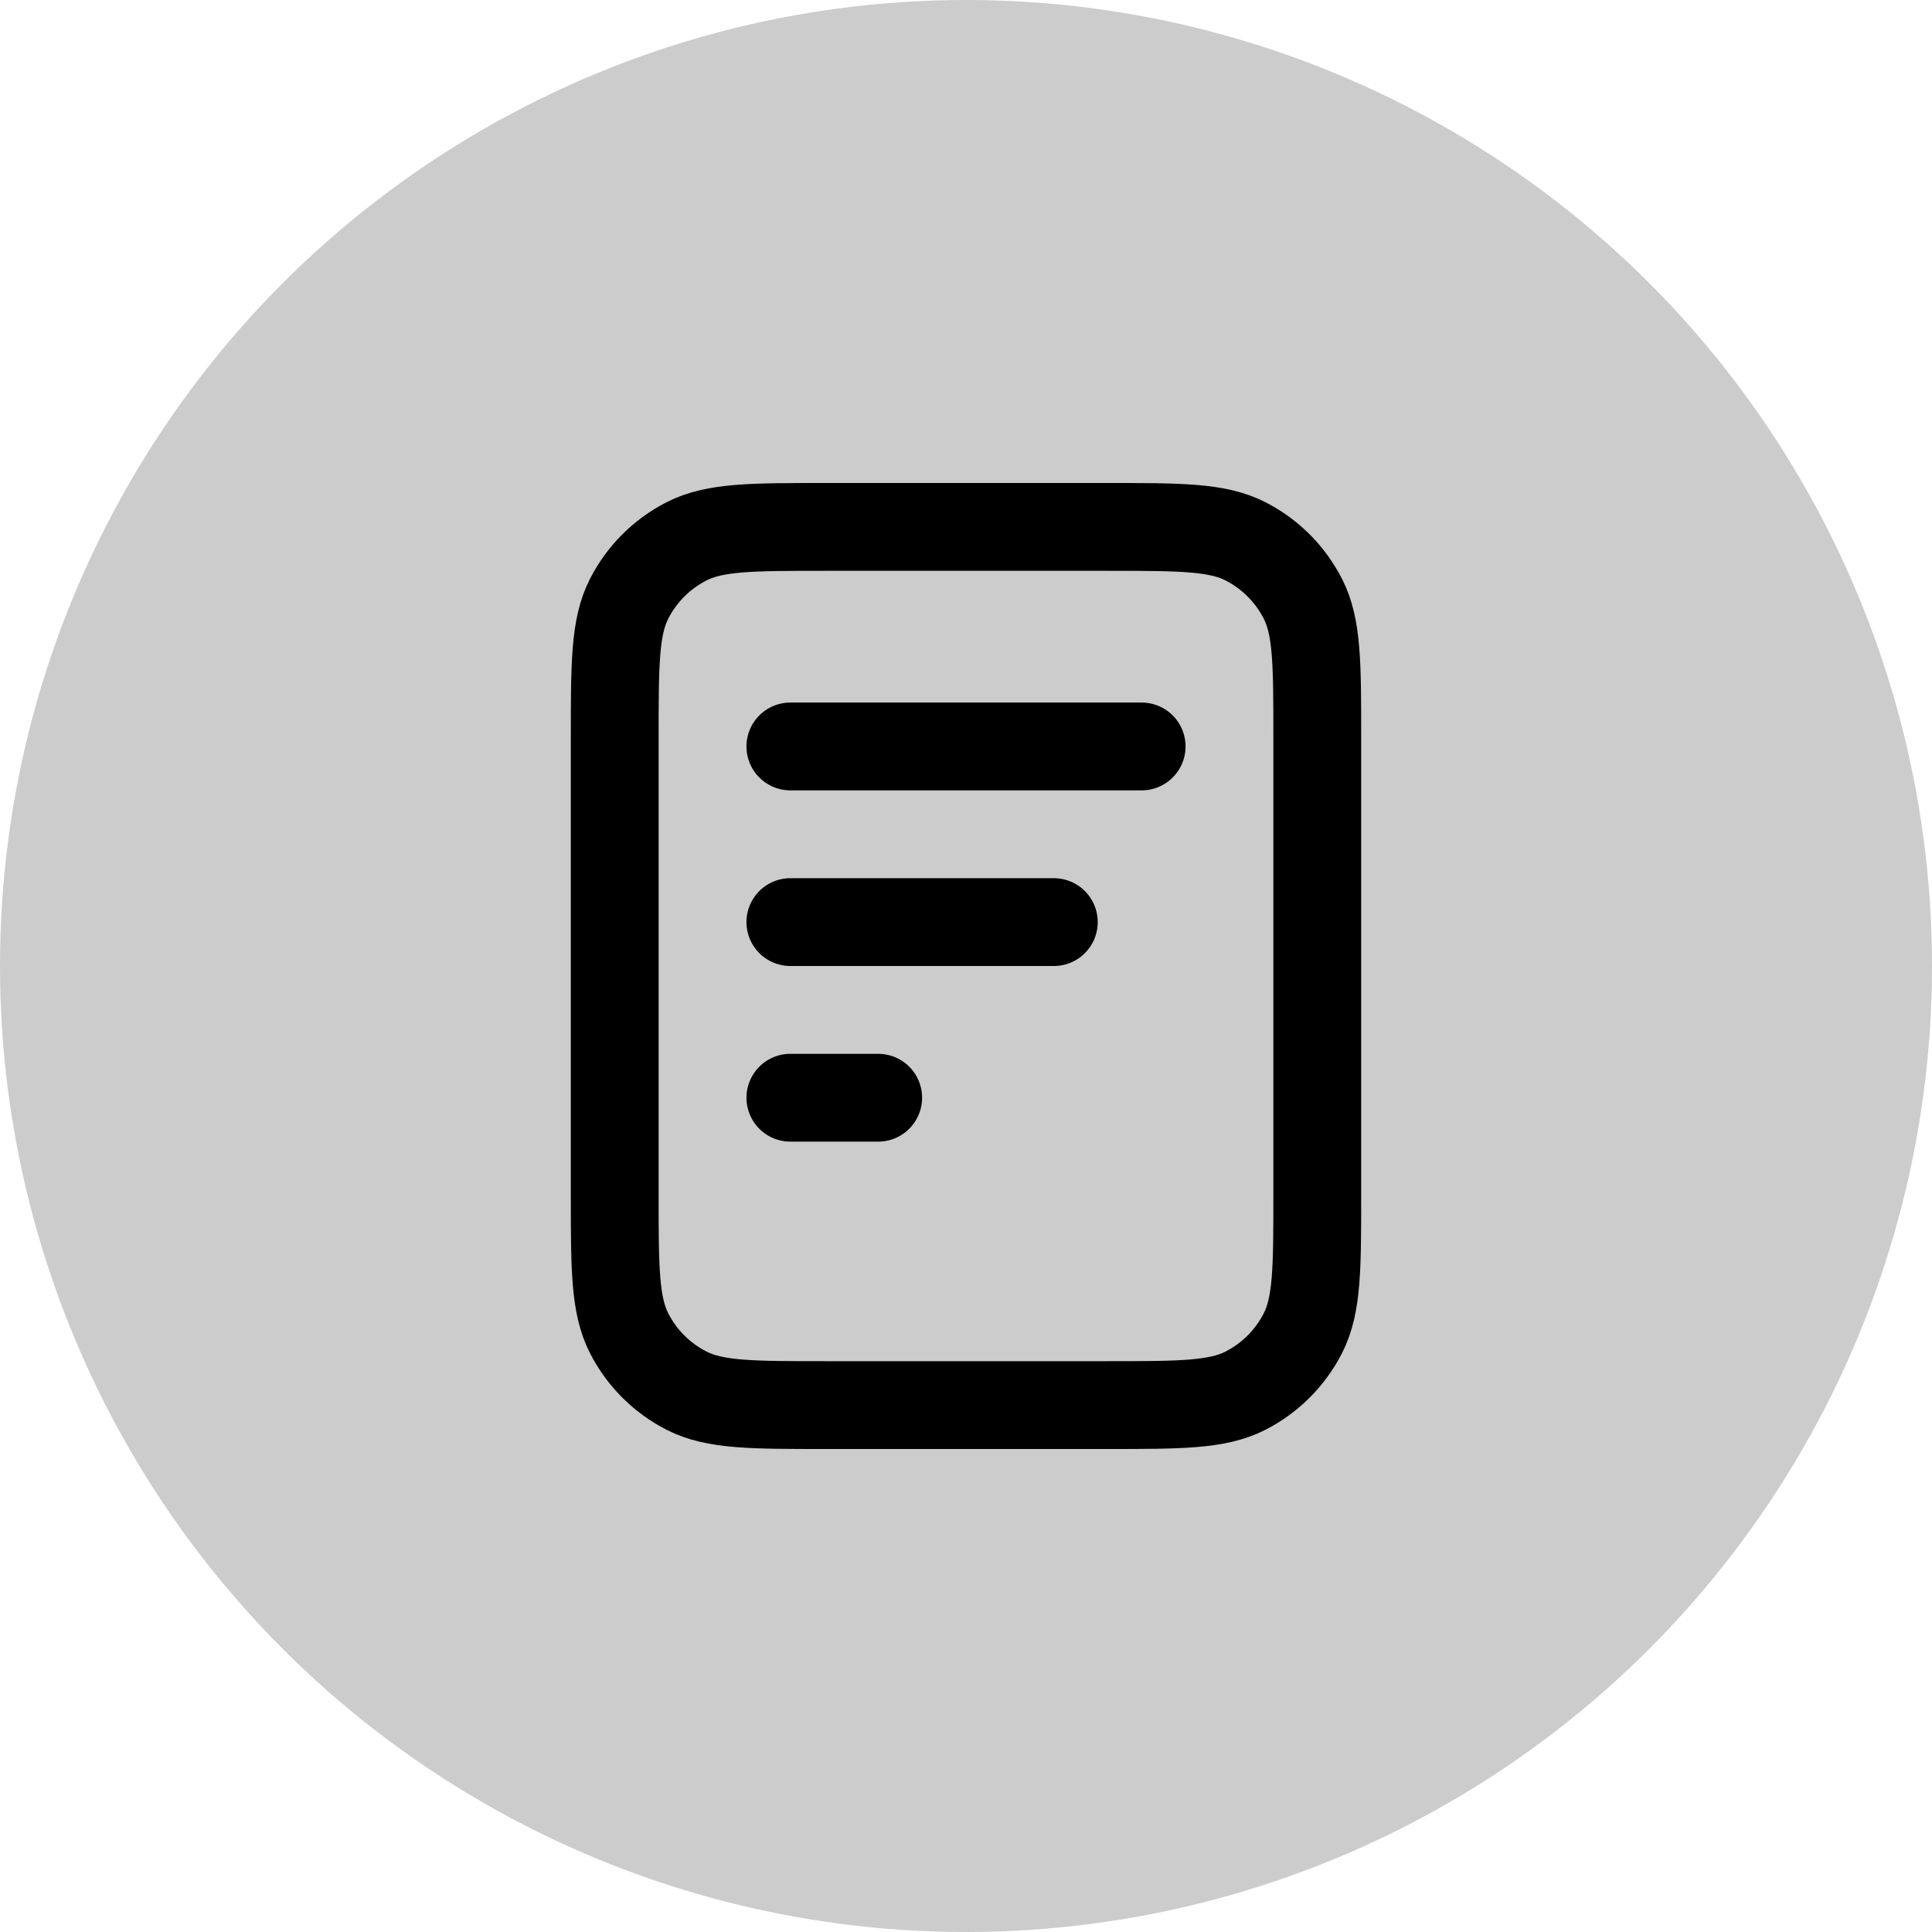
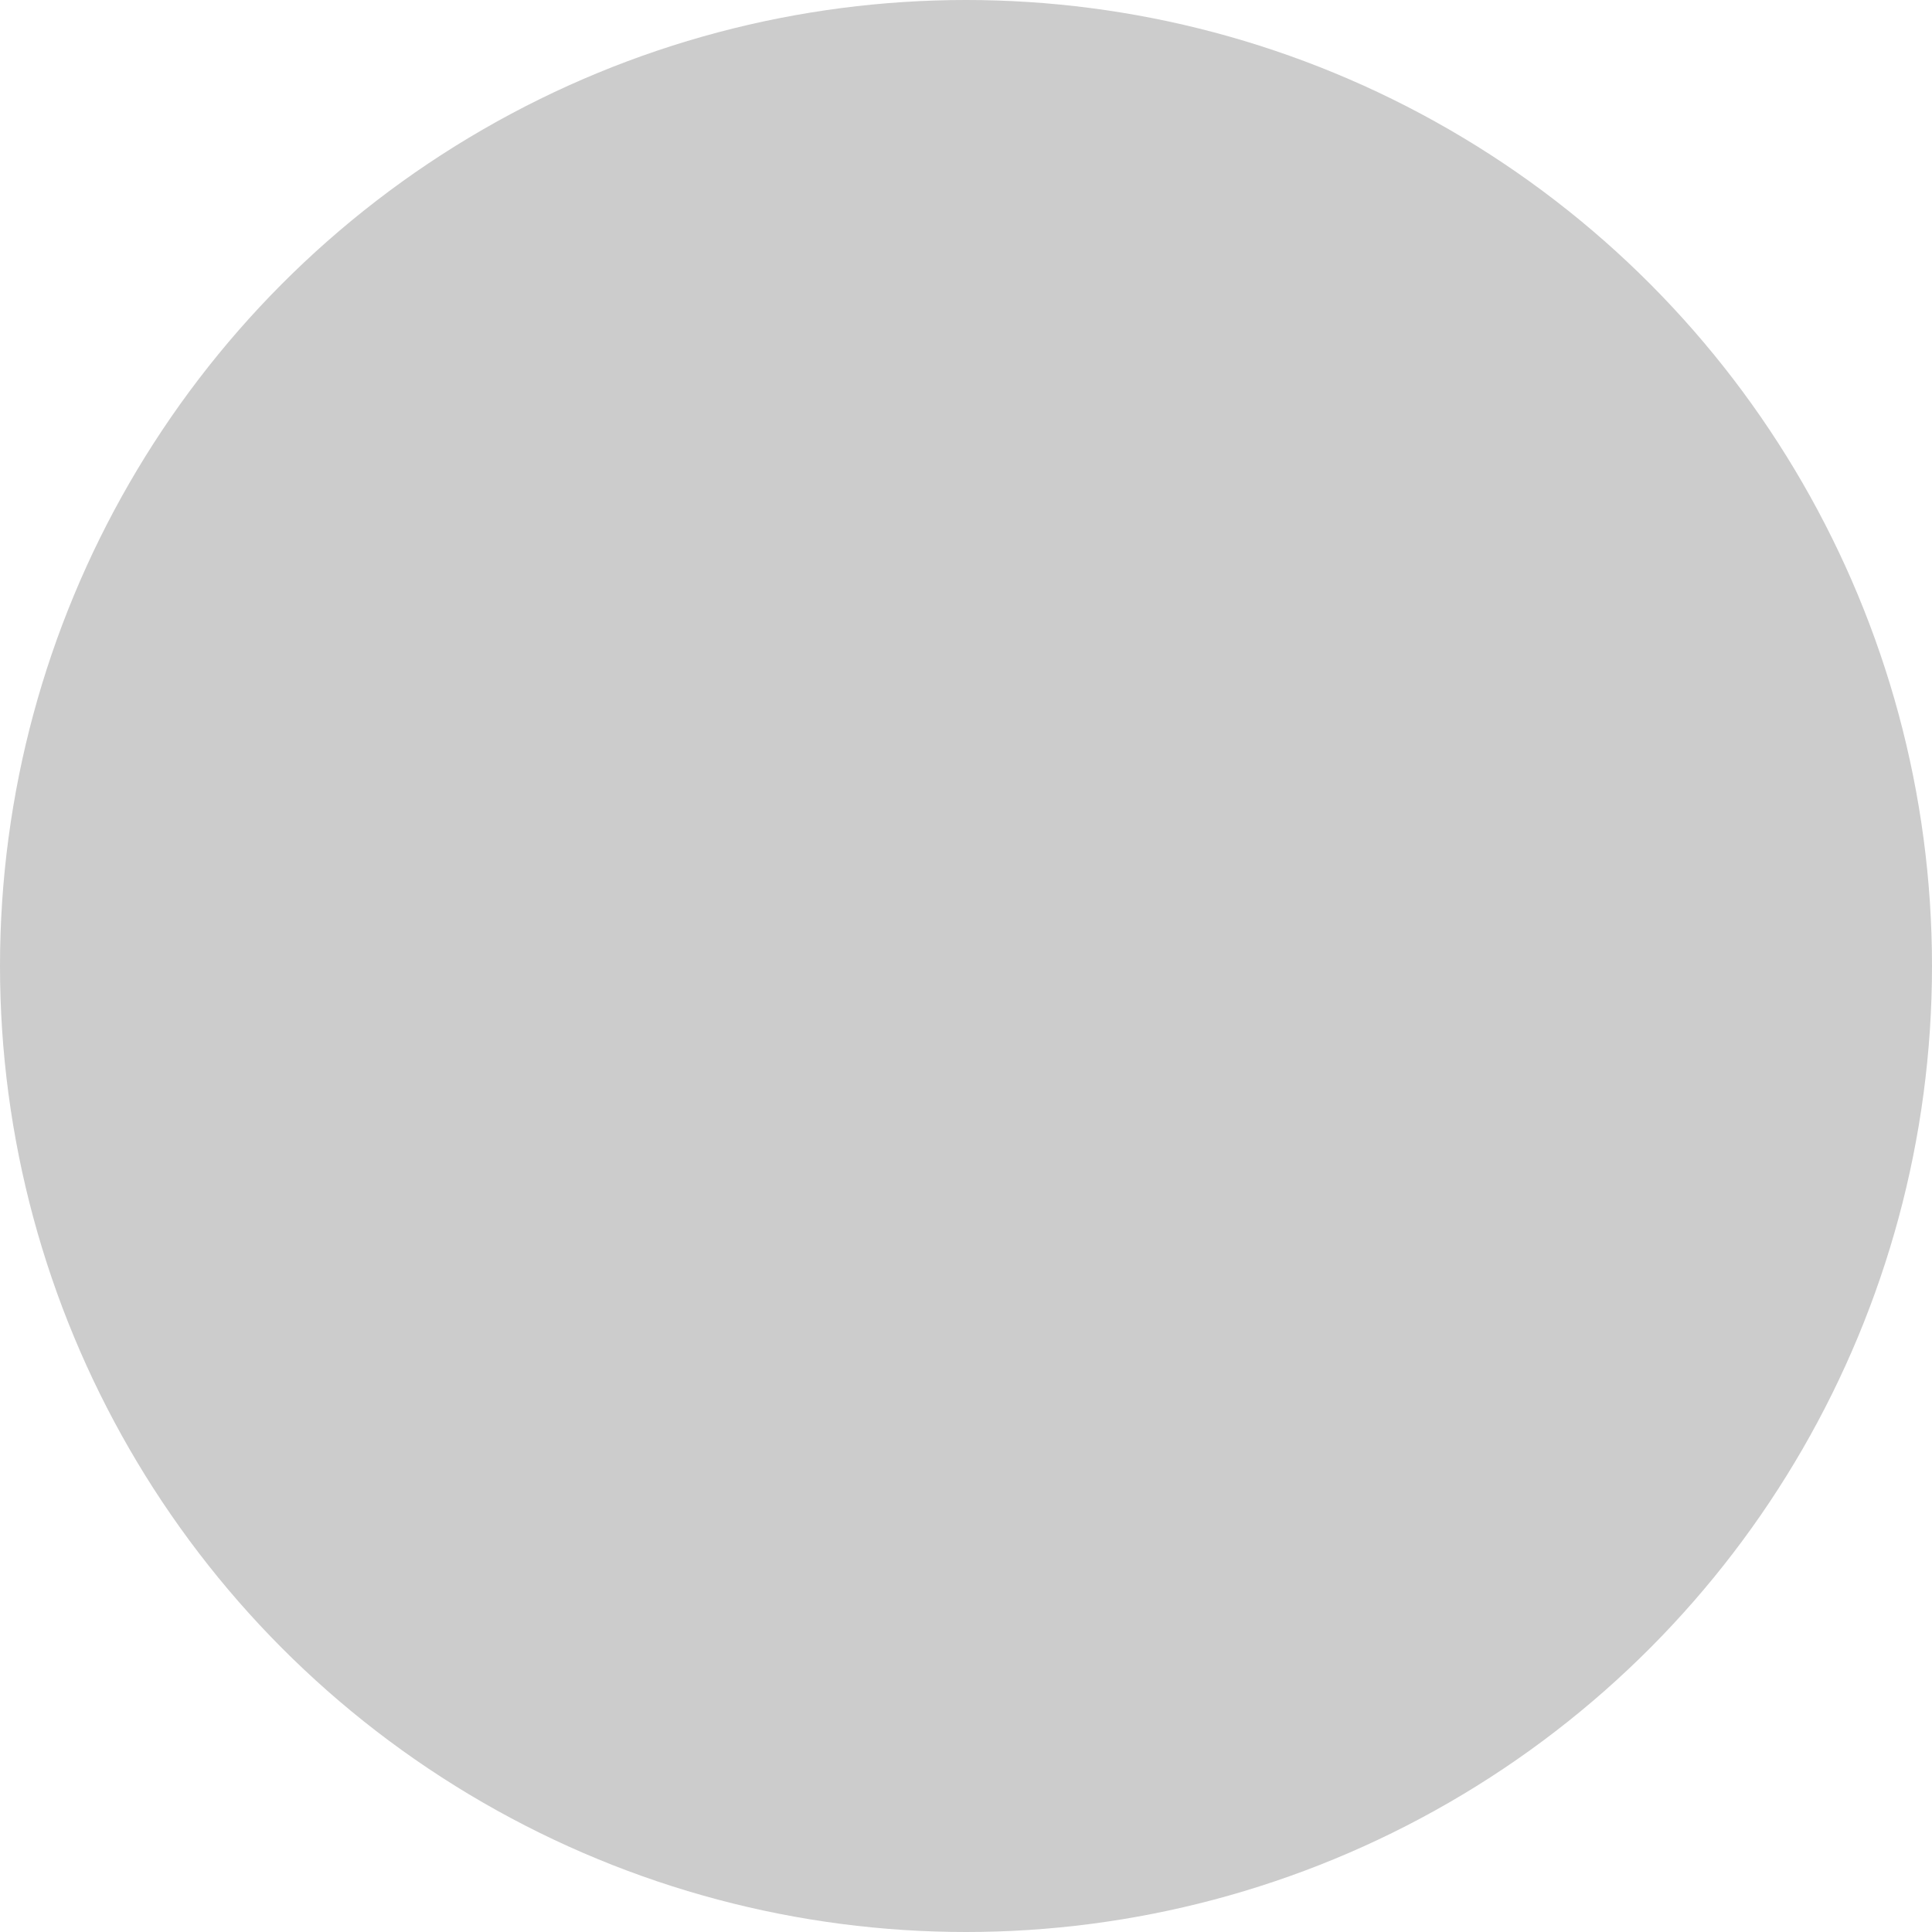
<svg xmlns="http://www.w3.org/2000/svg" width="44" height="44" viewBox="0 0 44 44" fill="none">
  <circle opacity="0.2" cx="22" cy="22" r="22" fill="black" />
-   <path d="M24 21H18M20 25H18M26 17H18M30 16.8V27.2C30 28.88 30 29.72 29.673 30.362C29.385 30.927 28.927 31.385 28.362 31.673C27.72 32 26.88 32 25.2 32H18.8C17.12 32 16.28 32 15.638 31.673C15.073 31.385 14.615 30.927 14.327 30.362C14 29.72 14 28.88 14 27.2V16.8C14 15.12 14 14.28 14.327 13.638C14.615 13.073 15.073 12.615 15.638 12.327C16.28 12 17.12 12 18.8 12H25.2C26.88 12 27.72 12 28.362 12.327C28.927 12.615 29.385 13.073 29.673 13.638C30 14.28 30 15.12 30 16.8Z" stroke="black" stroke-width="2" stroke-linecap="round" stroke-linejoin="round" />
</svg>